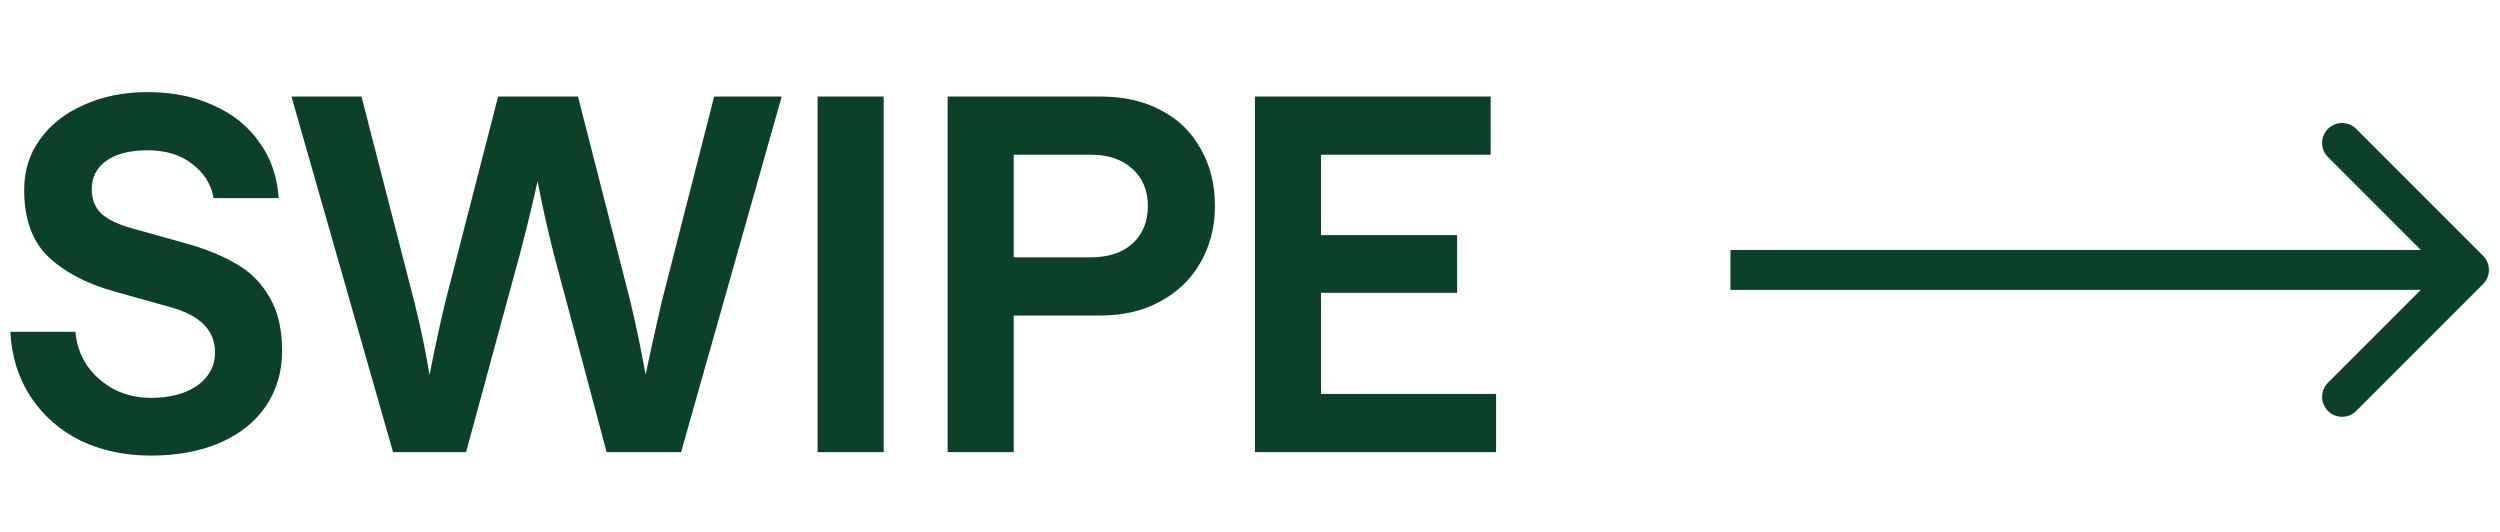
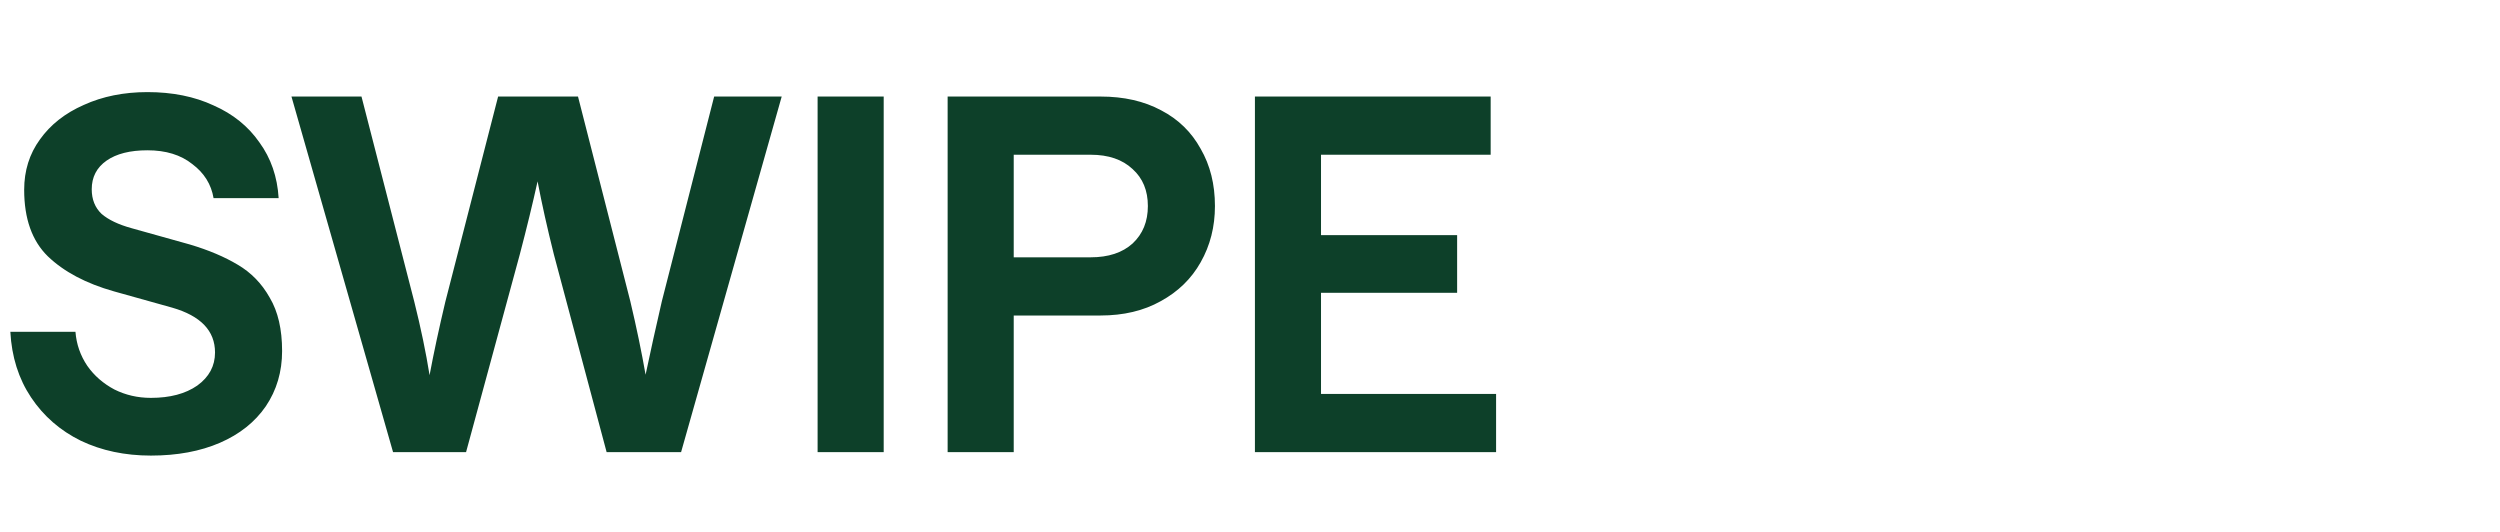
<svg xmlns="http://www.w3.org/2000/svg" width="94" height="20" viewBox="0 0 94 20" fill="none">
-   <path d="M93.364 10.679C93.657 10.386 93.657 9.911 93.364 9.618L88.591 4.845C88.299 4.552 87.824 4.552 87.531 4.845C87.238 5.138 87.238 5.613 87.531 5.906L91.773 10.148L87.531 14.391C87.238 14.684 87.238 15.159 87.531 15.452C87.824 15.745 88.299 15.745 88.591 15.452L93.364 10.679ZM65.065 10.898H92.834V9.398H65.065V10.898Z" fill="#0D4029" />
  <path d="M5.674 17.13C4.698 17.13 3.82 16.944 3.041 16.573C2.262 16.19 1.638 15.646 1.168 14.942C0.698 14.237 0.439 13.415 0.389 12.475H2.837C2.874 12.945 3.023 13.371 3.282 13.755C3.542 14.126 3.882 14.422 4.302 14.645C4.723 14.855 5.18 14.96 5.674 14.96C6.392 14.96 6.973 14.806 7.418 14.497C7.863 14.175 8.085 13.761 8.085 13.254C8.085 12.438 7.547 11.876 6.472 11.567L4.284 10.955C3.233 10.658 2.405 10.219 1.799 9.638C1.205 9.057 0.909 8.222 0.909 7.135C0.909 6.418 1.106 5.787 1.502 5.243C1.898 4.687 2.448 4.254 3.152 3.945C3.857 3.624 4.655 3.463 5.545 3.463C6.484 3.463 7.313 3.63 8.03 3.964C8.759 4.285 9.334 4.749 9.754 5.354C10.187 5.948 10.428 6.646 10.477 7.45H8.03C7.943 6.931 7.677 6.504 7.232 6.17C6.799 5.824 6.237 5.651 5.545 5.651C4.889 5.651 4.376 5.781 4.006 6.04C3.635 6.3 3.449 6.659 3.449 7.116C3.449 7.499 3.573 7.808 3.82 8.043C4.08 8.266 4.457 8.445 4.951 8.581L7.139 9.193C7.844 9.403 8.444 9.657 8.938 9.953C9.445 10.25 9.847 10.664 10.144 11.196C10.453 11.715 10.607 12.383 10.607 13.198C10.607 13.977 10.403 14.67 9.995 15.275C9.587 15.869 9.012 16.326 8.271 16.648C7.529 16.969 6.663 17.13 5.674 17.13ZM24.274 14.089C24.459 13.211 24.663 12.29 24.886 11.325L26.852 3.63H29.392L25.609 17H22.809L20.825 9.564C20.577 8.575 20.373 7.66 20.213 6.819C20.027 7.66 19.805 8.575 19.545 9.564L17.524 17H14.779L10.959 3.63H13.592L15.577 11.344C15.824 12.333 16.016 13.254 16.152 14.107C16.312 13.254 16.51 12.333 16.745 11.344L18.729 3.63H21.733L23.699 11.325C23.934 12.315 24.125 13.236 24.274 14.089ZM30.742 3.63H33.227V17H30.742V3.63ZM35.631 3.63H41.38C42.258 3.63 43.018 3.803 43.661 4.149C44.304 4.483 44.798 4.965 45.145 5.595C45.503 6.214 45.682 6.931 45.682 7.747C45.682 8.525 45.503 9.23 45.145 9.861C44.798 10.479 44.298 10.967 43.642 11.325C43 11.684 42.245 11.863 41.38 11.863H38.116V17H35.631V3.63ZM41.009 9.675C41.677 9.675 42.202 9.502 42.585 9.156C42.969 8.797 43.16 8.328 43.16 7.747C43.16 7.165 42.969 6.702 42.585 6.356C42.202 5.997 41.677 5.818 41.009 5.818H38.116V9.675H41.009ZM47.185 3.63H56.049V5.818H49.67V8.841H54.788V11.01H49.67V14.812H56.253V17H47.185V3.63Z" fill="#0D4029" />
</svg>